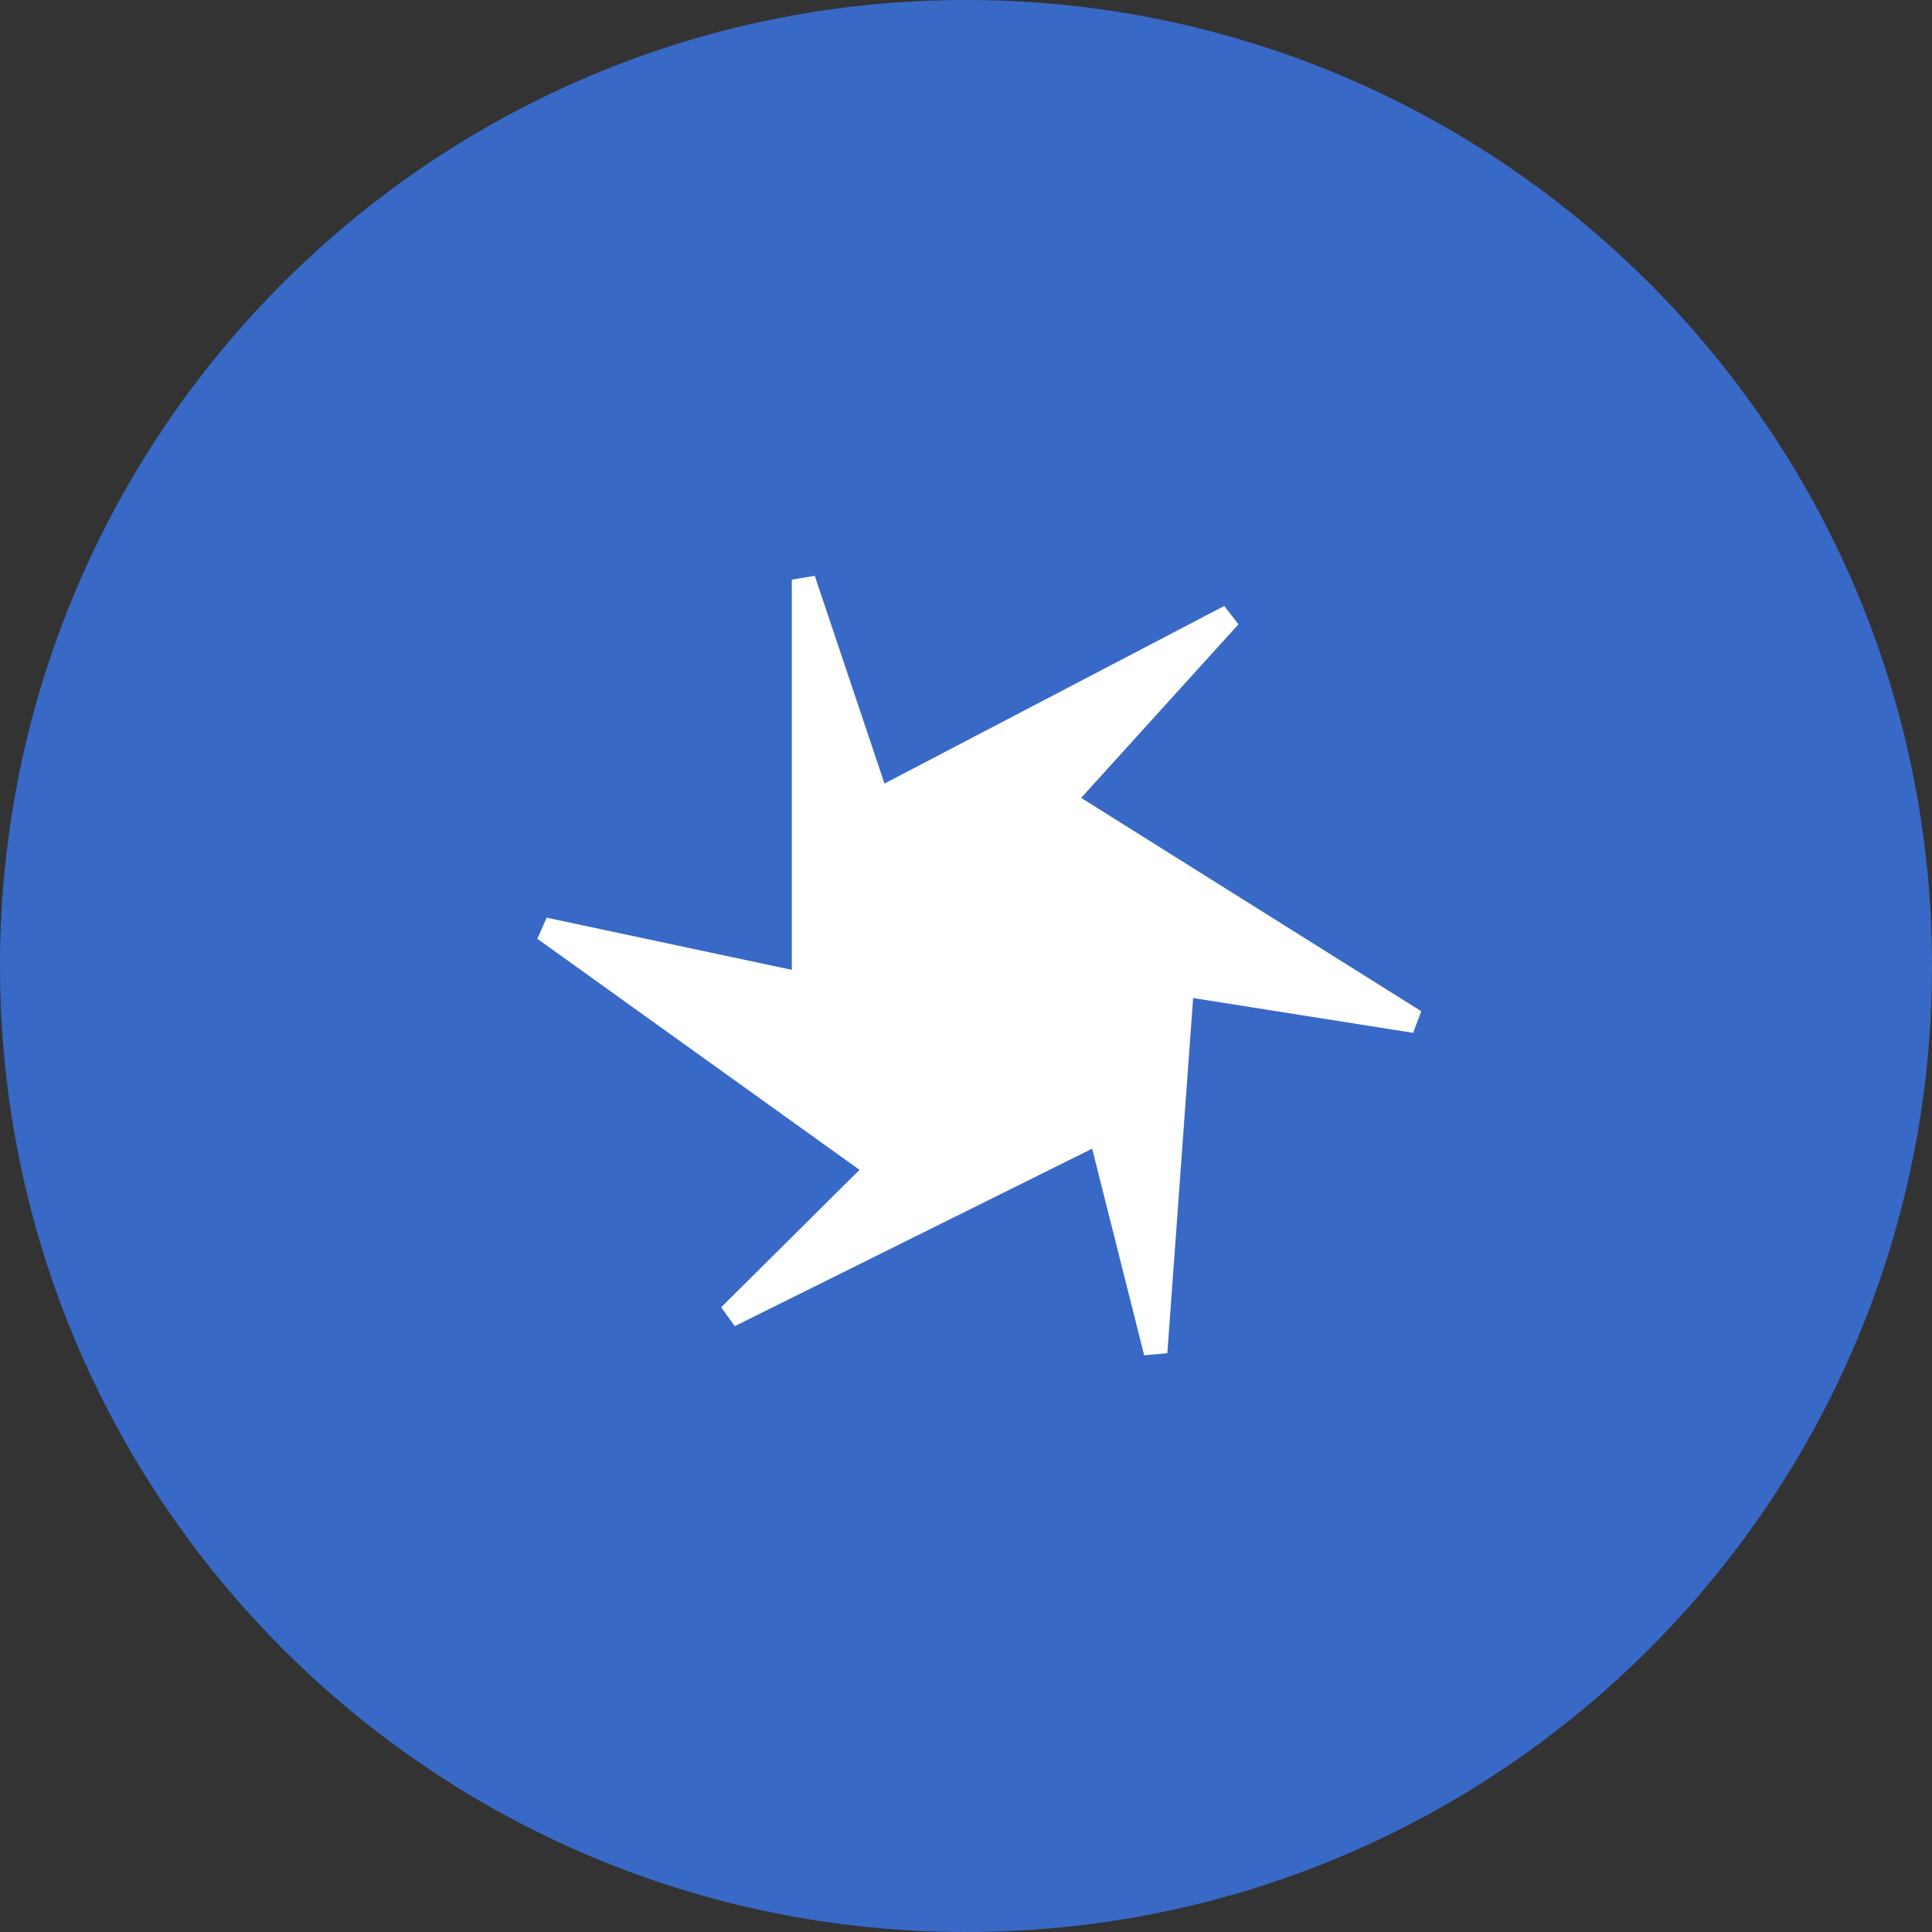
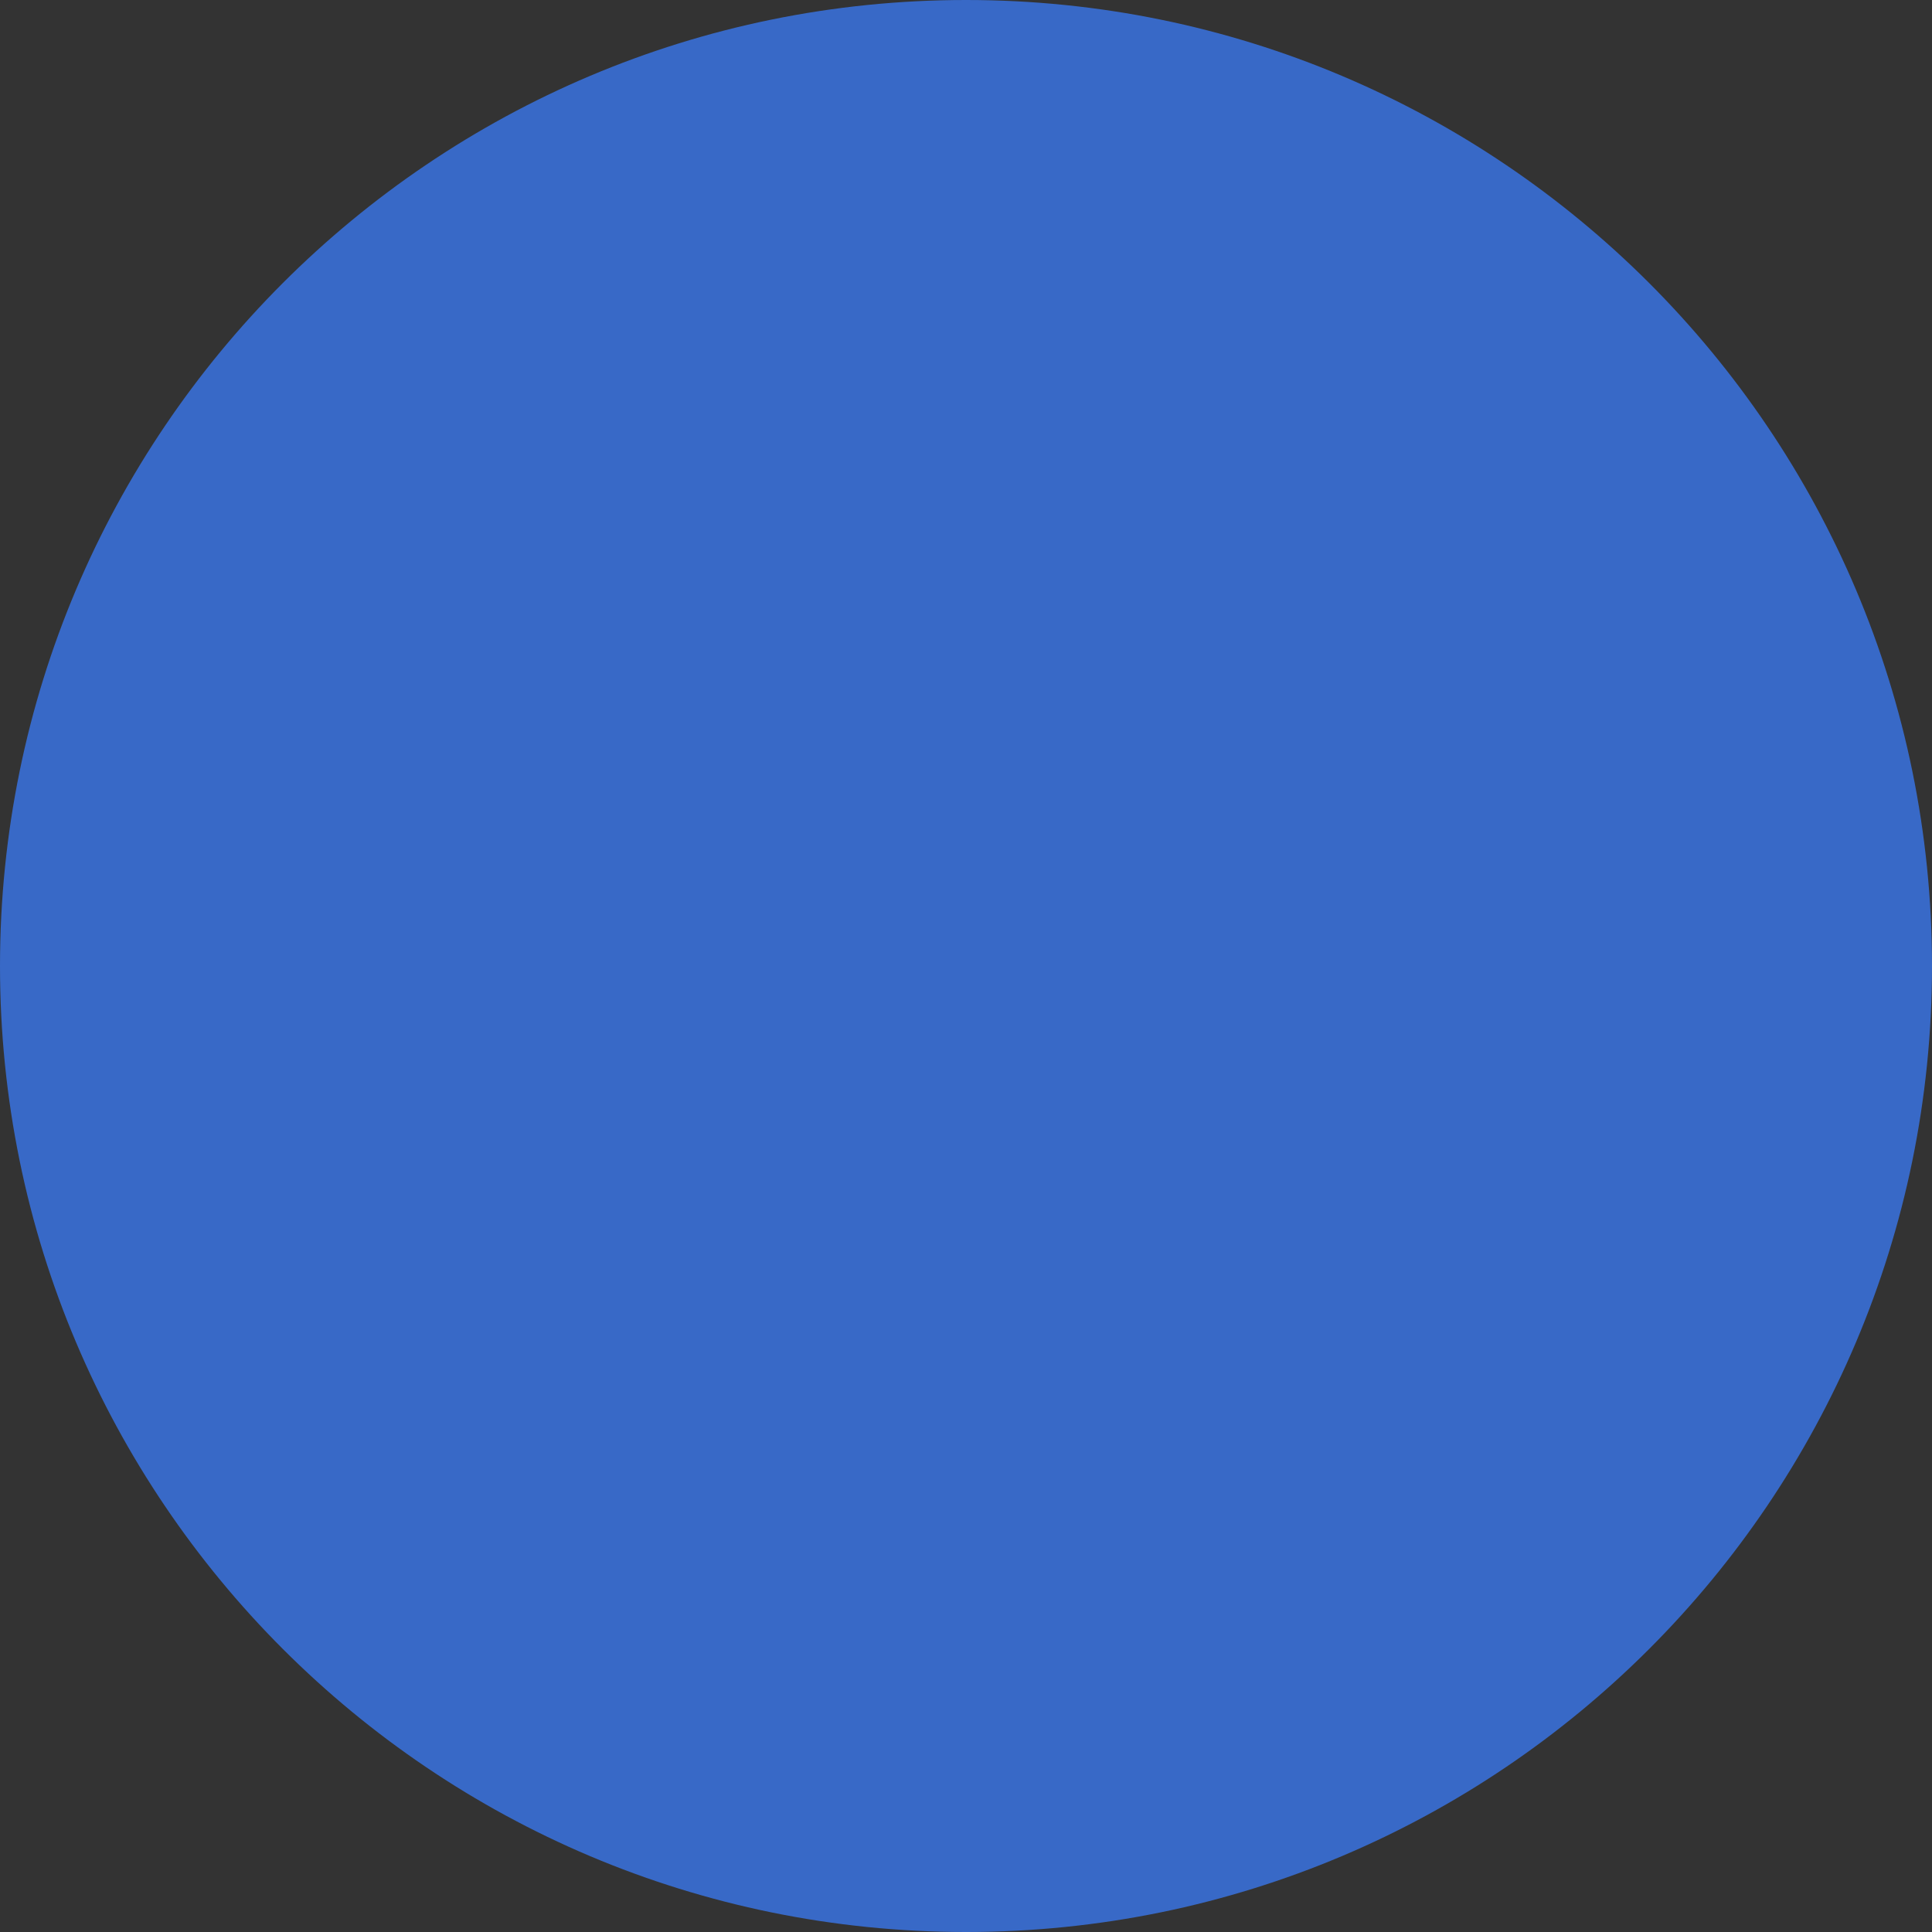
<svg xmlns="http://www.w3.org/2000/svg" width="82" height="82" viewBox="0 0 82 82" fill="none">
  <rect x="0" y="0" width="82" height="82" fill="#333333" stroke="none" />
  <path d="M41 82C63.644 82 82 63.644 82 41C82 18.356 63.644 0 41 0C18.356 0 0 18.356 0 41C0 63.644 18.356 82 41 82Z" fill="#3869C7" />
-   <path d="M34.107 24.6V41.781L23.098 39.438L37.252 49.59L30.962 55.838L46.688 48.029L49.047 57.4L50.181 41.781L60.056 43.343L45.116 33.971L52.193 26.162L37.252 33.971L34.107 24.6Z" fill="white" stroke="white" />
</svg>